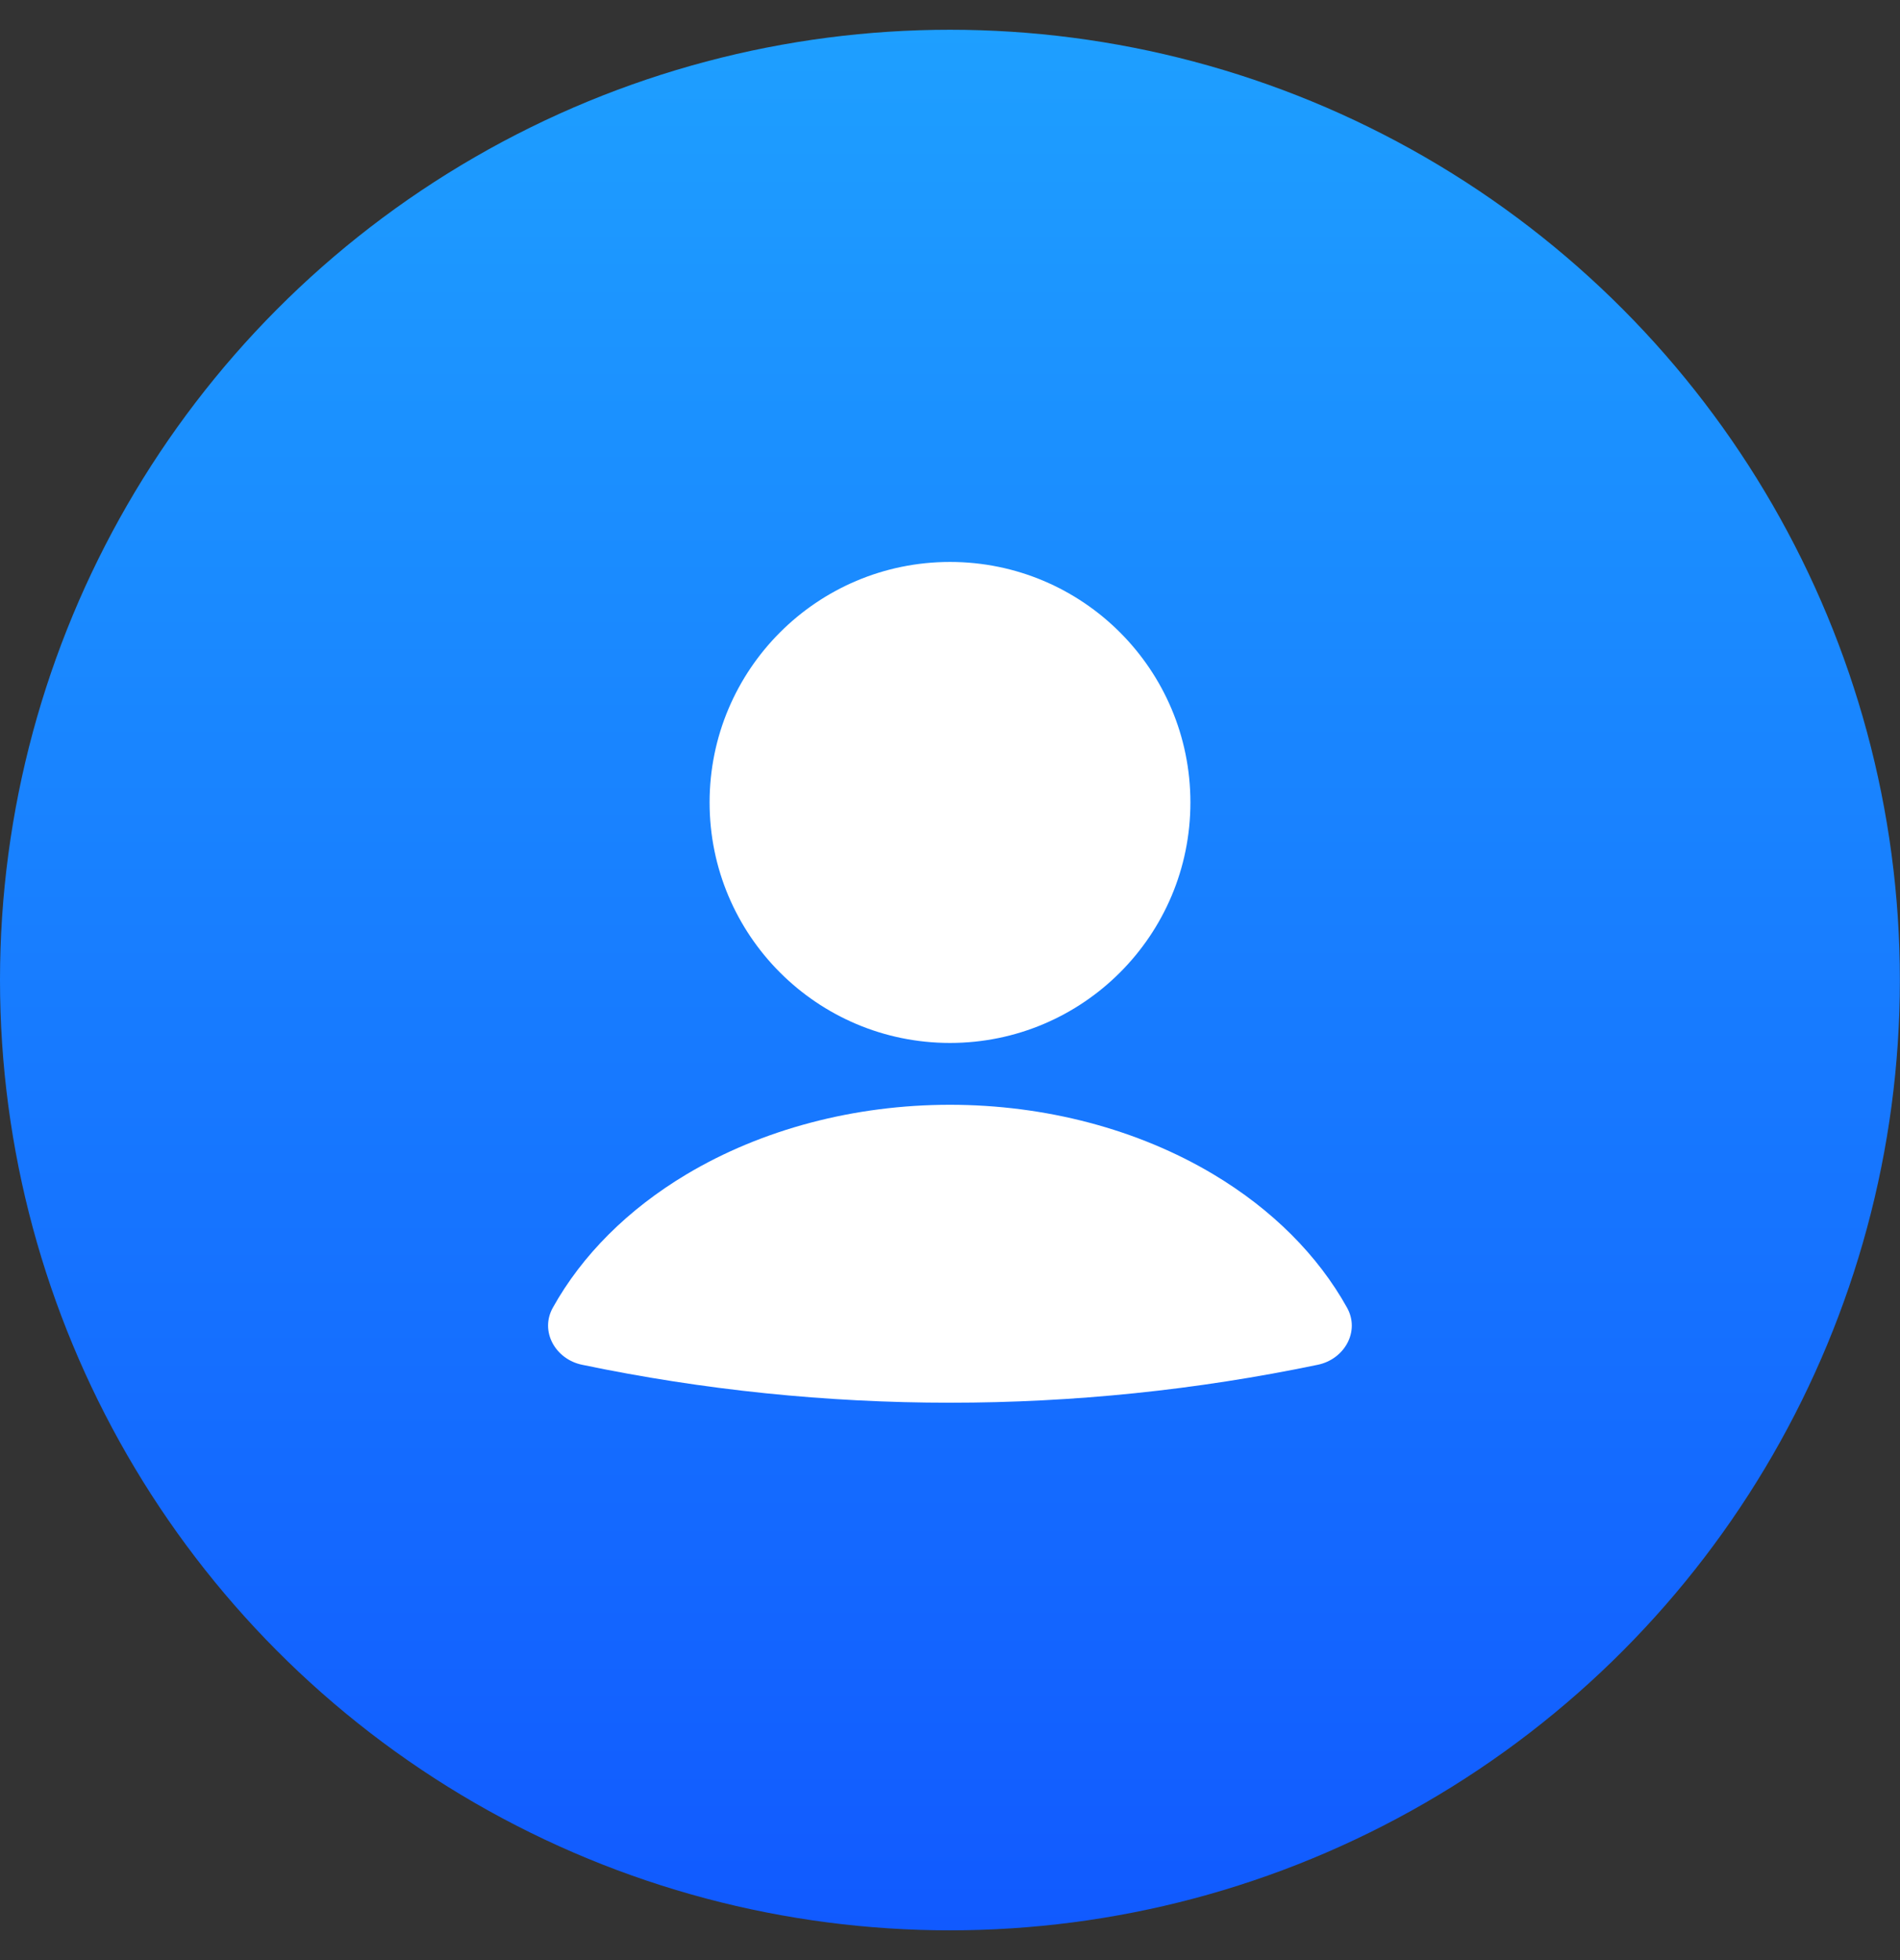
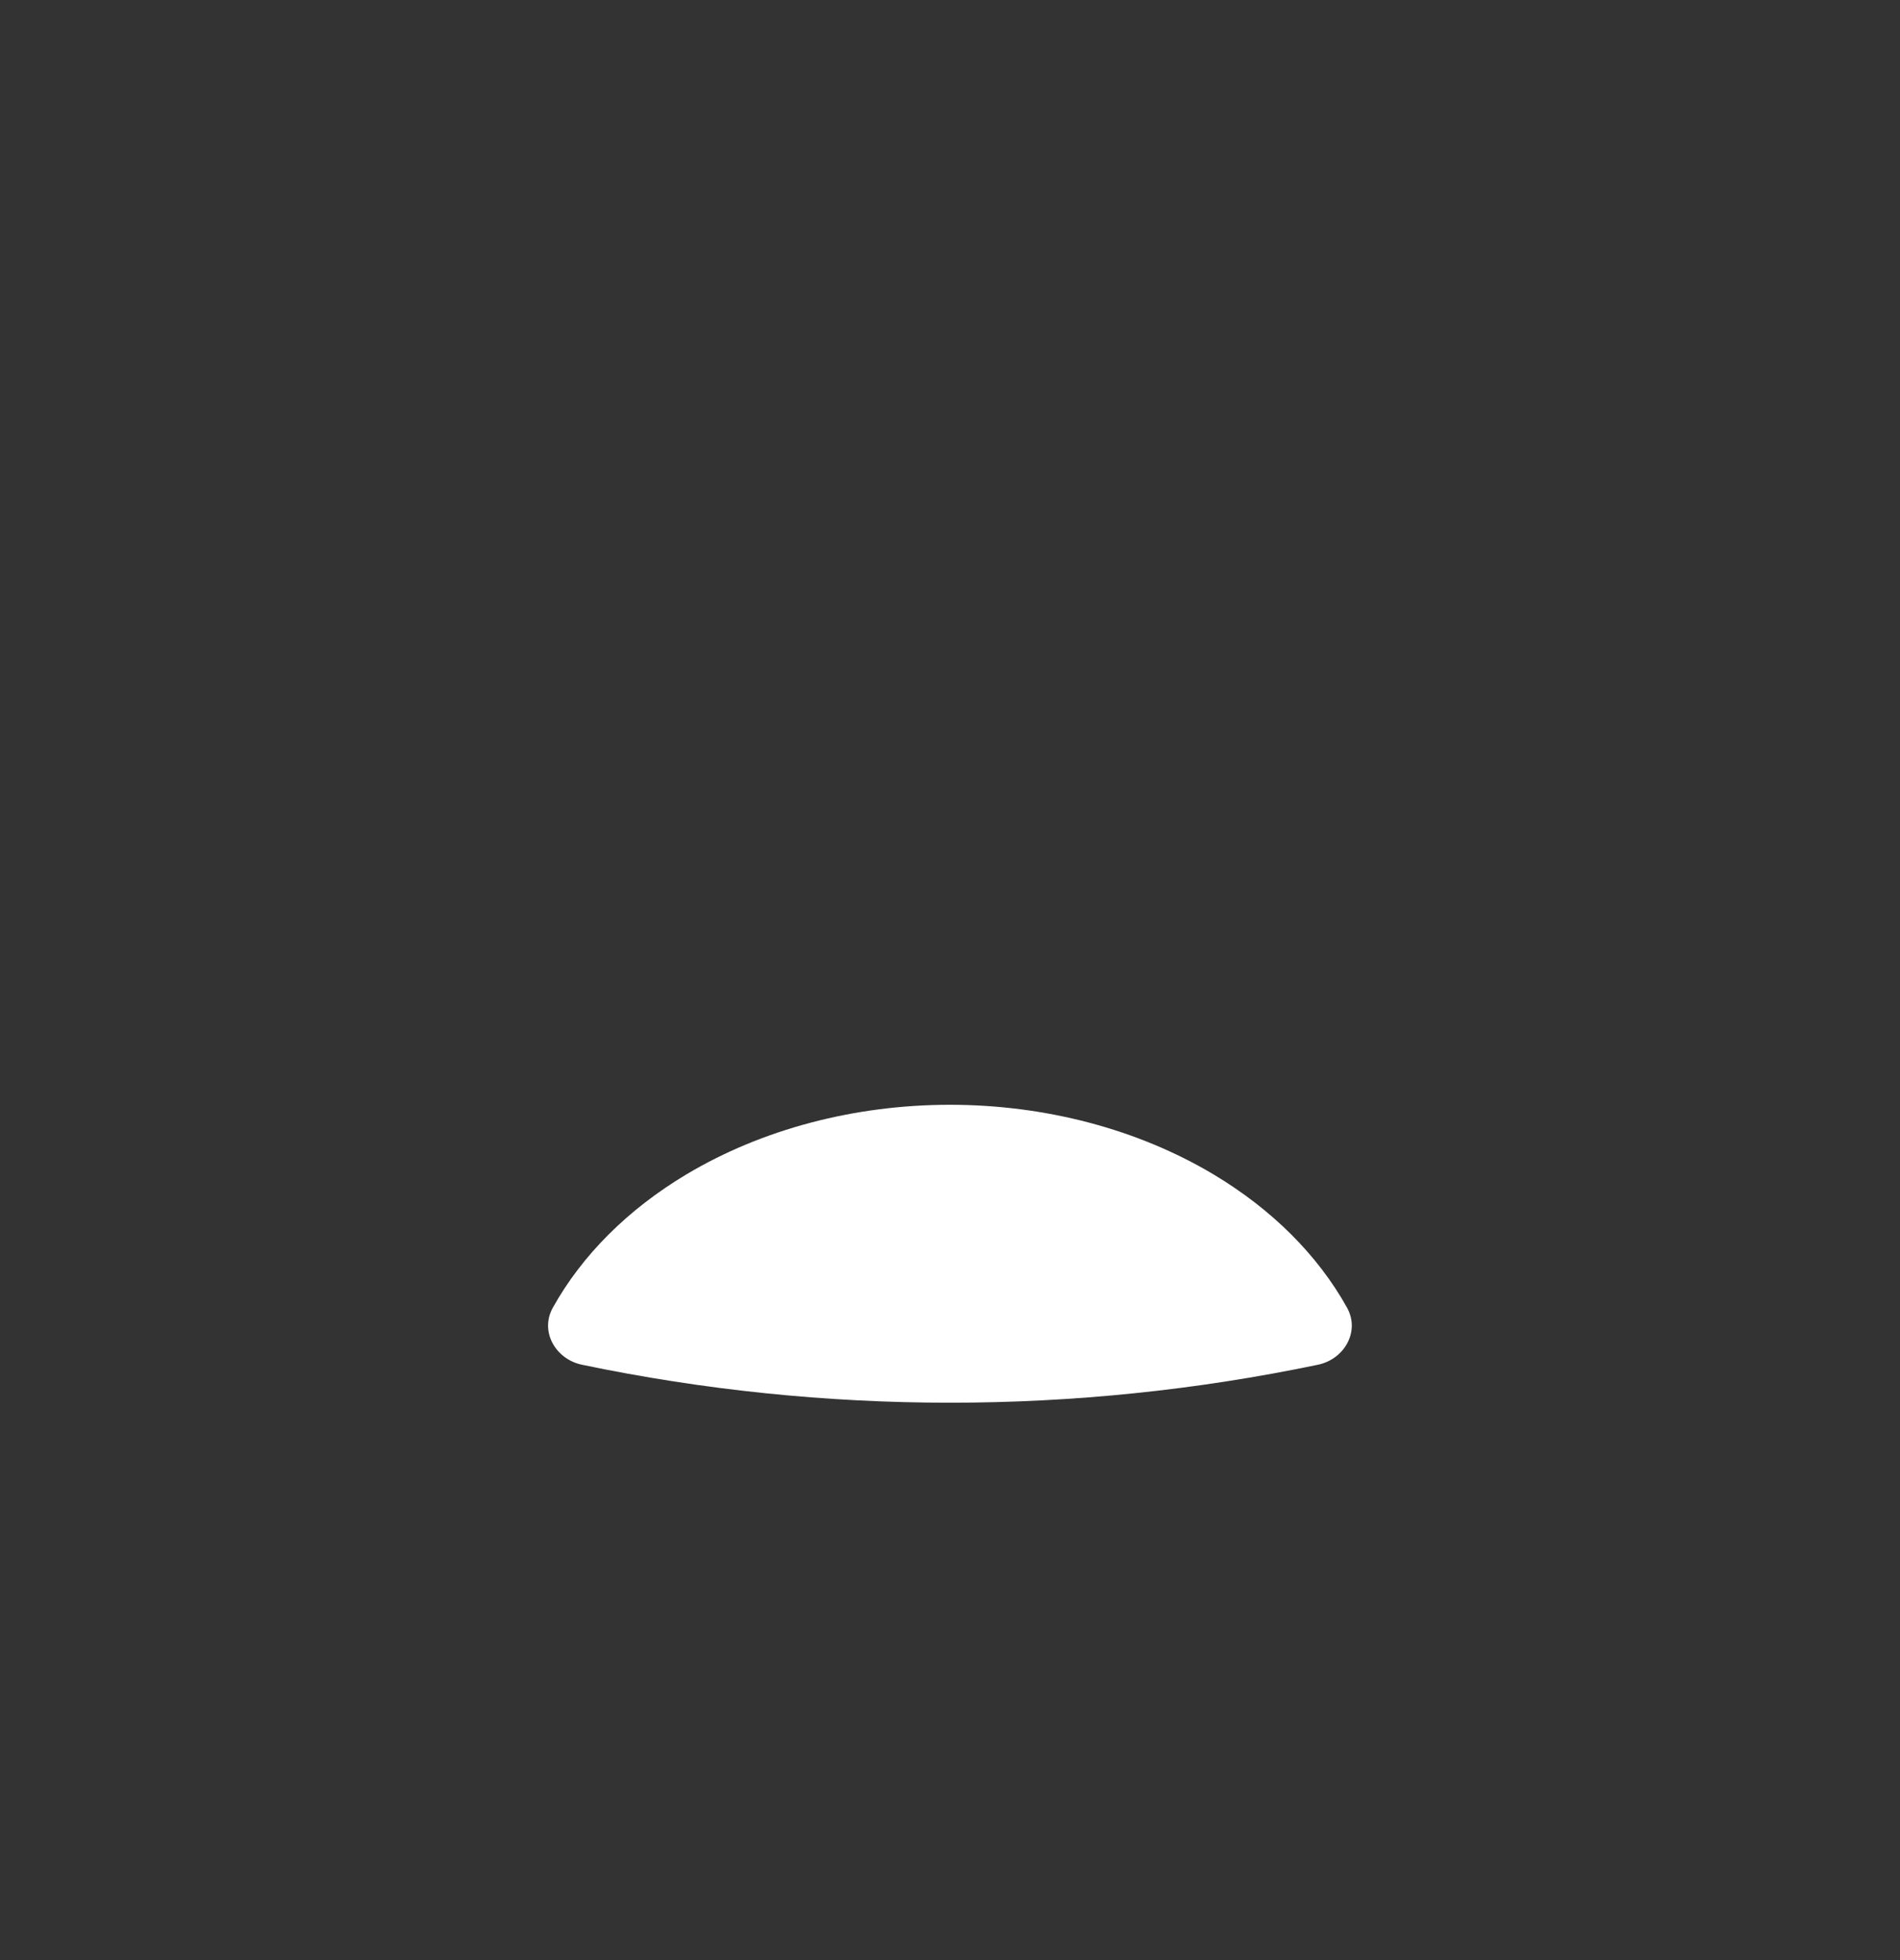
<svg xmlns="http://www.w3.org/2000/svg" width="32" height="33" viewBox="0 0 32 33" fill="none">
  <rect x="0" y="0" width="32" height="33" fill="#333333" stroke="none" />
-   <circle cx="15.999" cy="16.5" r="15.999" fill="url(#paint0_linear_245_497)" />
  <path d="M22.195 22.977C22.643 22.884 22.91 22.415 22.687 22.016C22.197 21.135 21.424 20.361 20.436 19.771C19.163 19.011 17.603 18.6 15.999 18.6C14.395 18.6 12.835 19.011 11.562 19.771C10.574 20.361 9.801 21.135 9.311 22.016C9.088 22.415 9.355 22.884 9.803 22.977C13.89 23.829 18.108 23.829 22.195 22.977Z" fill="white" />
-   <circle cx="16" cy="13.51" r="4.049" fill="white" />
  <defs>
    <linearGradient id="paint0_linear_245_497" x1="15.999" y1="0.501" x2="15.999" y2="32.499" gradientUnits="userSpaceOnUse">
      <stop stop-color="#1E9FFF" />
      <stop offset="1" stop-color="#115AFF" />
    </linearGradient>
  </defs>
</svg>